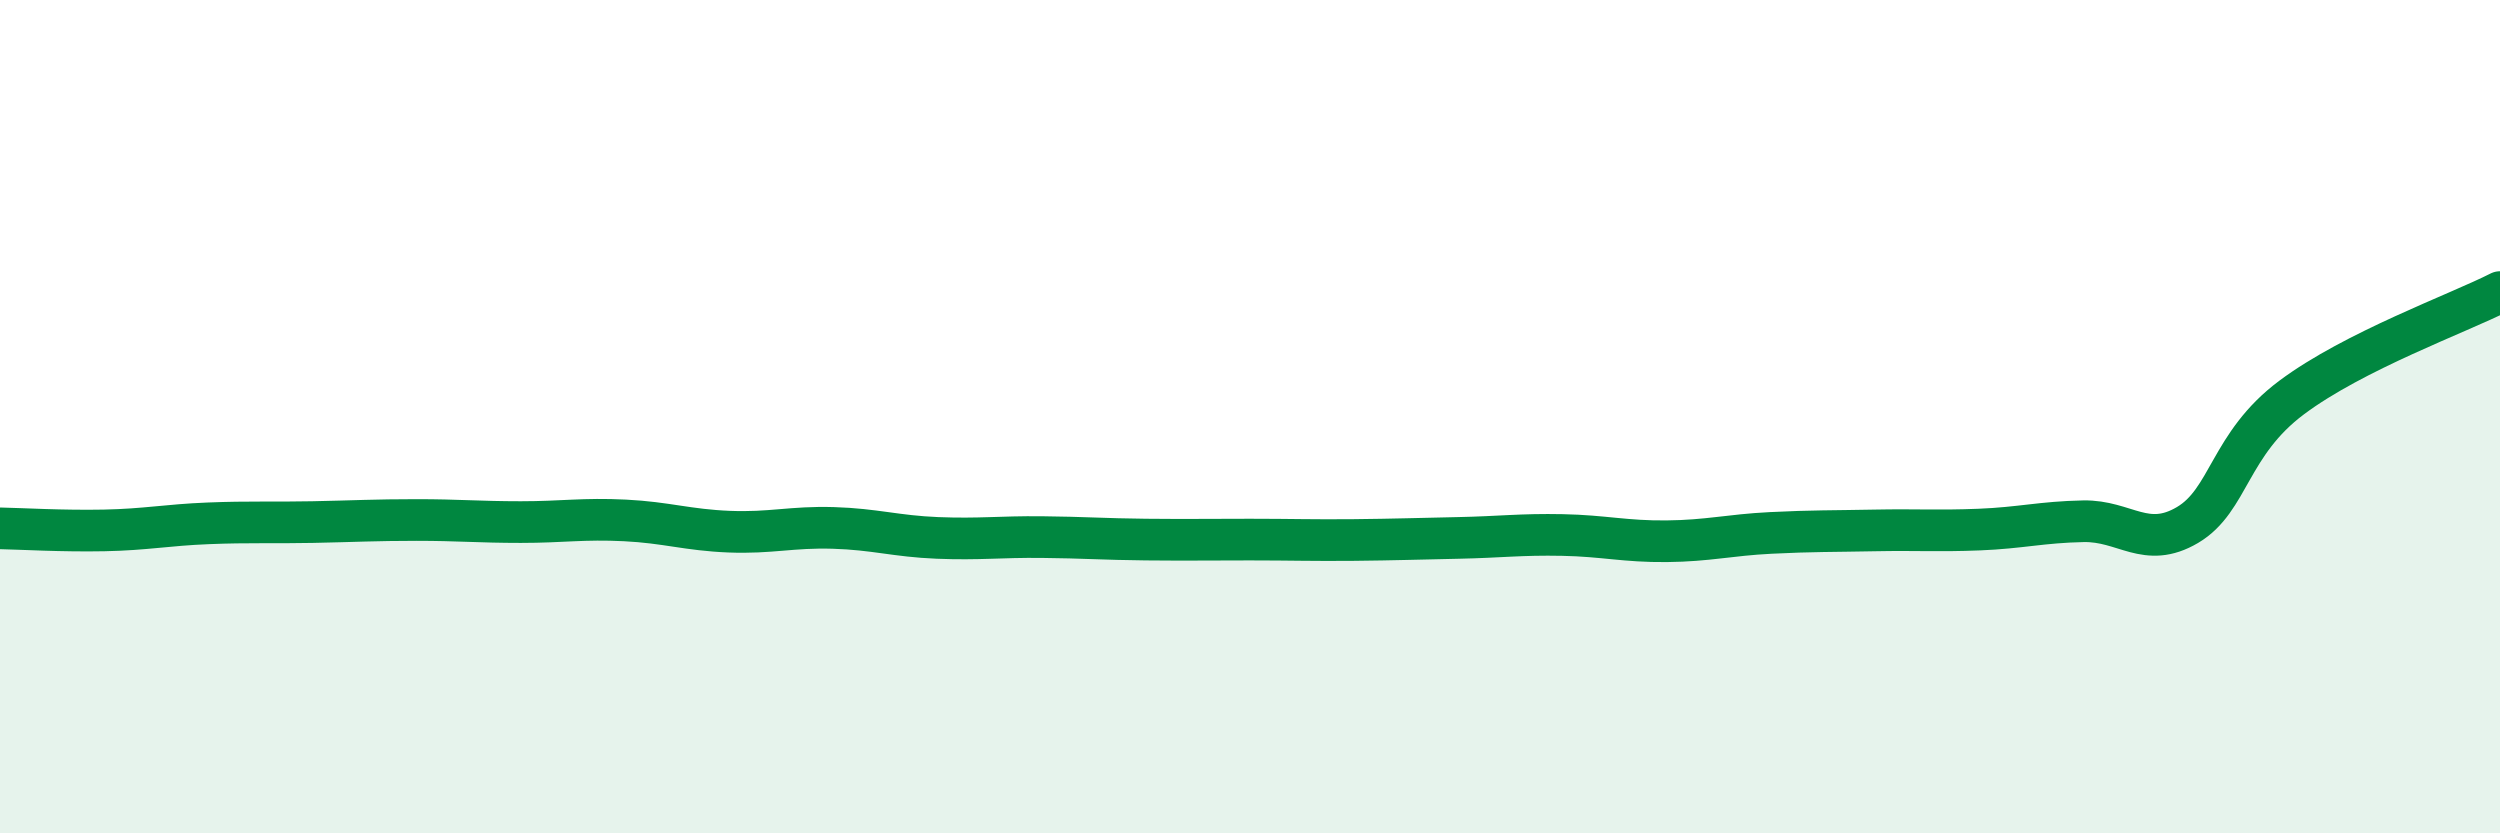
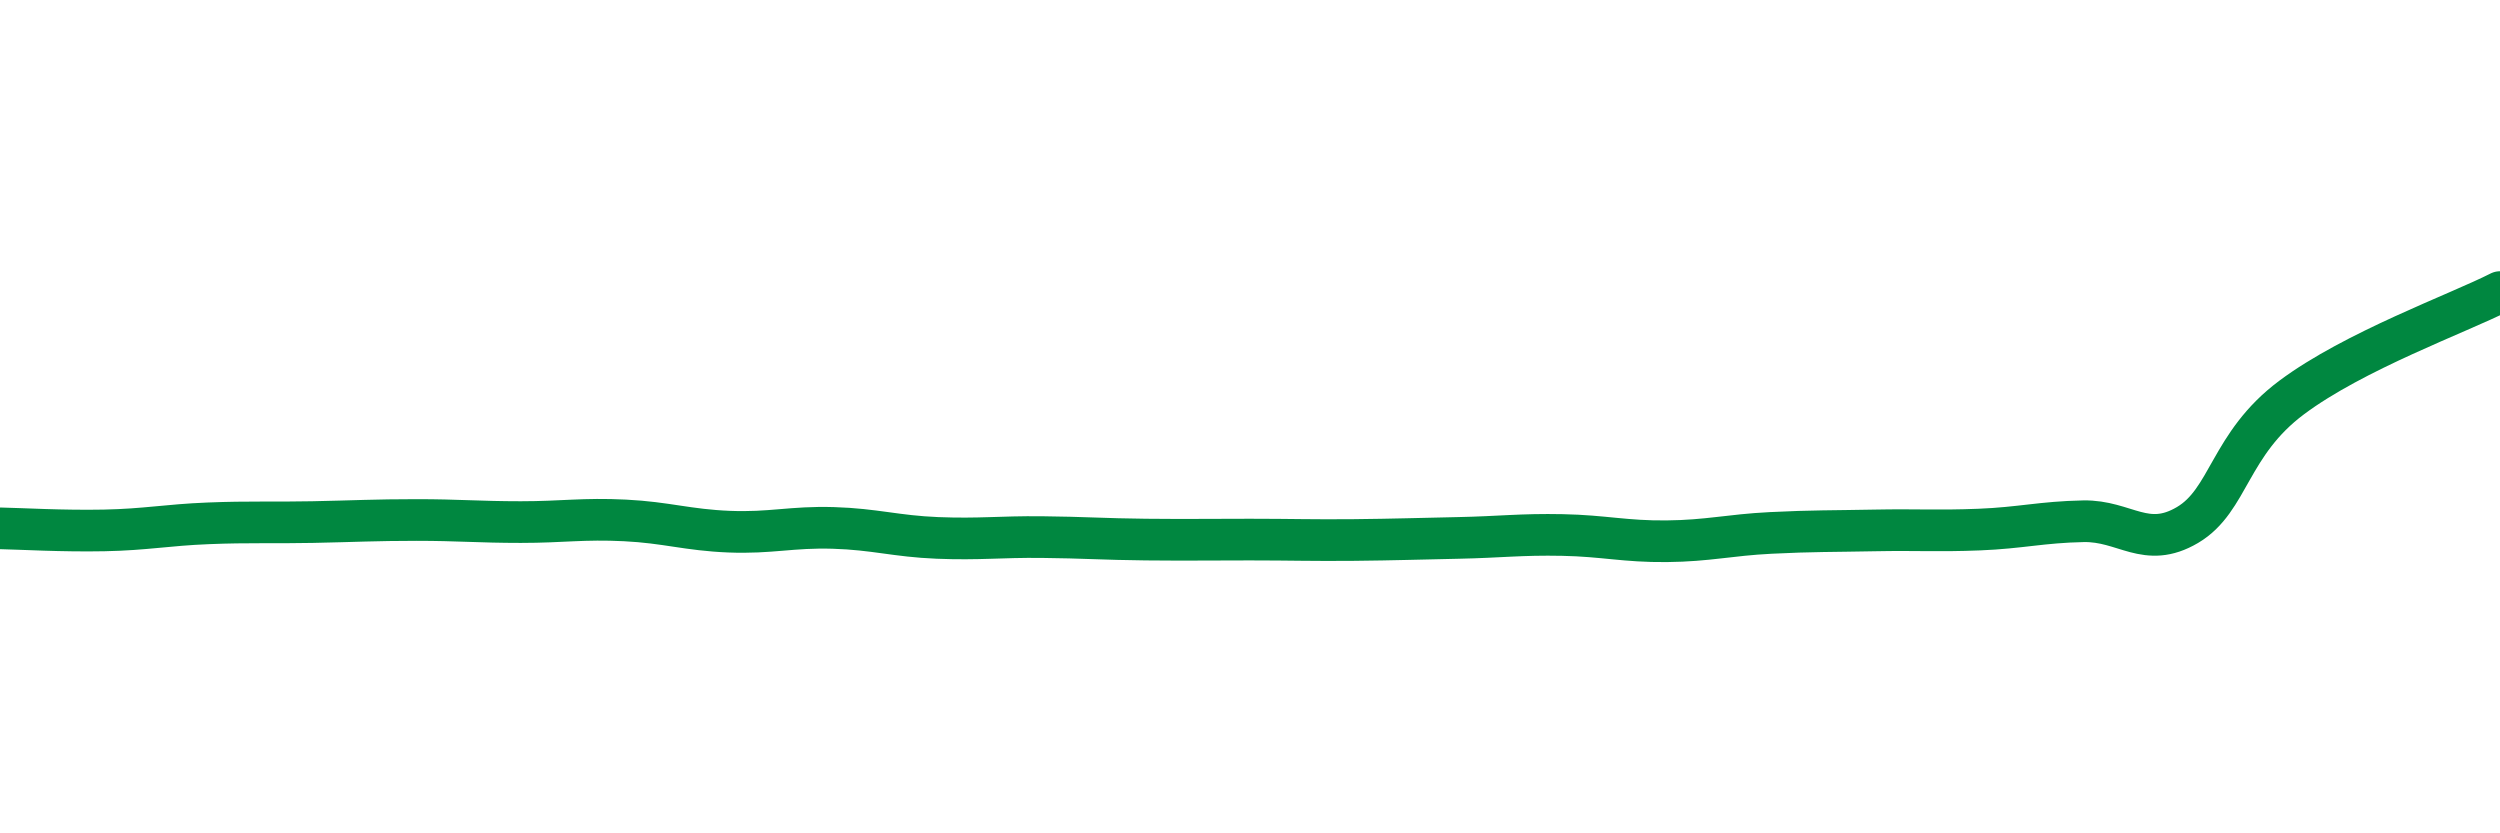
<svg xmlns="http://www.w3.org/2000/svg" width="60" height="20" viewBox="0 0 60 20">
-   <path d="M 0,12.68 C 0.5,12.69 1.5,12.75 2.5,12.73 C 3.5,12.71 4,12.6 5,12.56 C 6,12.52 6.5,12.55 7.5,12.53 C 8.5,12.51 9,12.48 10,12.48 C 11,12.48 11.5,12.53 12.5,12.53 C 13.5,12.53 14,12.44 15,12.49 C 16,12.54 16.5,12.72 17.5,12.76 C 18.5,12.8 19,12.64 20,12.67 C 21,12.7 21.5,12.87 22.5,12.91 C 23.5,12.95 24,12.88 25,12.89 C 26,12.9 26.5,12.94 27.5,12.95 C 28.5,12.96 29,12.95 30,12.95 C 31,12.95 31.5,12.97 32.5,12.96 C 33.5,12.95 34,12.93 35,12.91 C 36,12.89 36.5,12.82 37.5,12.84 C 38.5,12.86 39,13 40,12.99 C 41,12.98 41.5,12.84 42.5,12.79 C 43.5,12.74 44,12.75 45,12.73 C 46,12.71 46.5,12.75 47.5,12.71 C 48.5,12.67 49,12.53 50,12.51 C 51,12.49 51.5,13.19 52.5,12.6 C 53.5,12.01 53.5,10.66 55,9.54 C 56.5,8.42 59,7.52 60,7.01L60 20L0 20Z" fill="#008740" opacity="0.1" stroke-linecap="round" stroke-linejoin="round" />
  <path d="M 0,12.68 C 0.5,12.69 1.5,12.75 2.5,12.73 C 3.5,12.71 4,12.6 5,12.56 C 6,12.52 6.5,12.55 7.5,12.53 C 8.5,12.51 9,12.48 10,12.48 C 11,12.48 11.5,12.53 12.5,12.53 C 13.5,12.53 14,12.44 15,12.49 C 16,12.54 16.5,12.72 17.5,12.76 C 18.5,12.8 19,12.64 20,12.67 C 21,12.7 21.5,12.87 22.5,12.91 C 23.5,12.95 24,12.88 25,12.89 C 26,12.9 26.5,12.94 27.5,12.95 C 28.5,12.96 29,12.95 30,12.95 C 31,12.95 31.5,12.97 32.5,12.96 C 33.5,12.95 34,12.93 35,12.91 C 36,12.89 36.5,12.82 37.5,12.84 C 38.5,12.86 39,13 40,12.99 C 41,12.98 41.5,12.84 42.5,12.79 C 43.5,12.74 44,12.75 45,12.73 C 46,12.71 46.5,12.75 47.5,12.71 C 48.5,12.67 49,12.53 50,12.51 C 51,12.49 51.5,13.19 52.5,12.6 C 53.5,12.01 53.5,10.66 55,9.54 C 56.5,8.42 59,7.52 60,7.01" stroke="#008740" stroke-width="1" fill="none" stroke-linecap="round" stroke-linejoin="round" />
</svg>